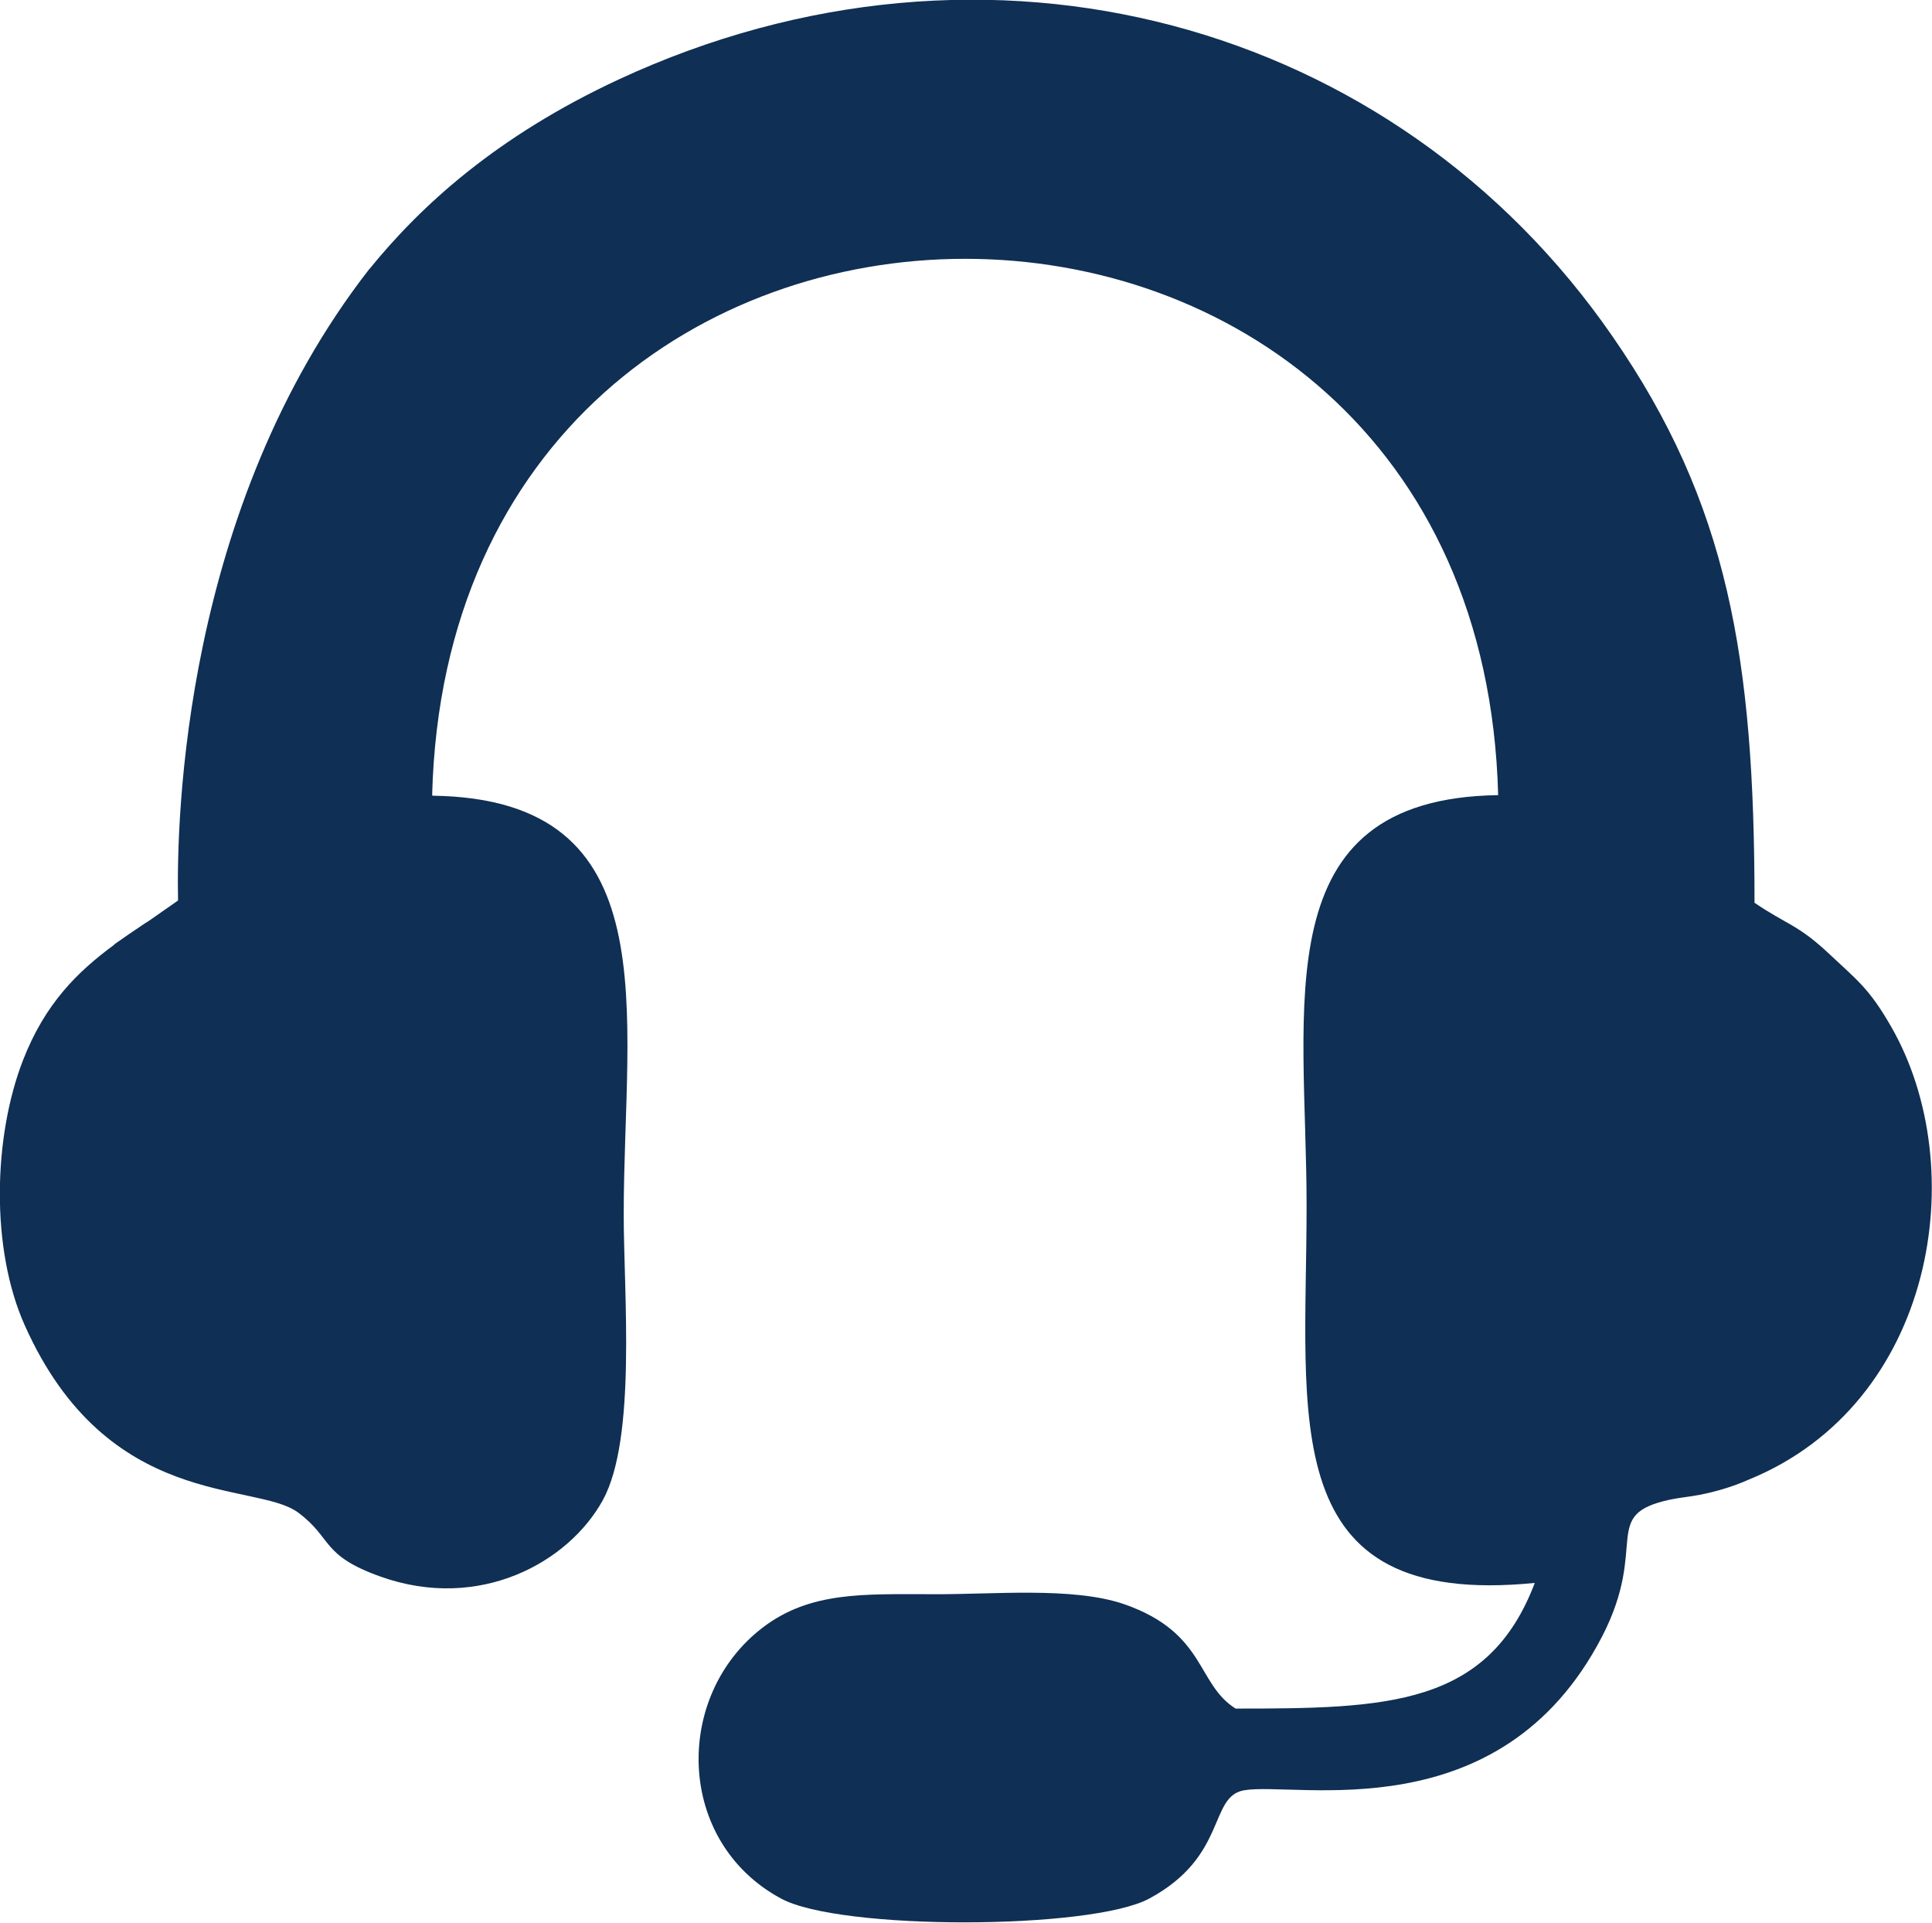
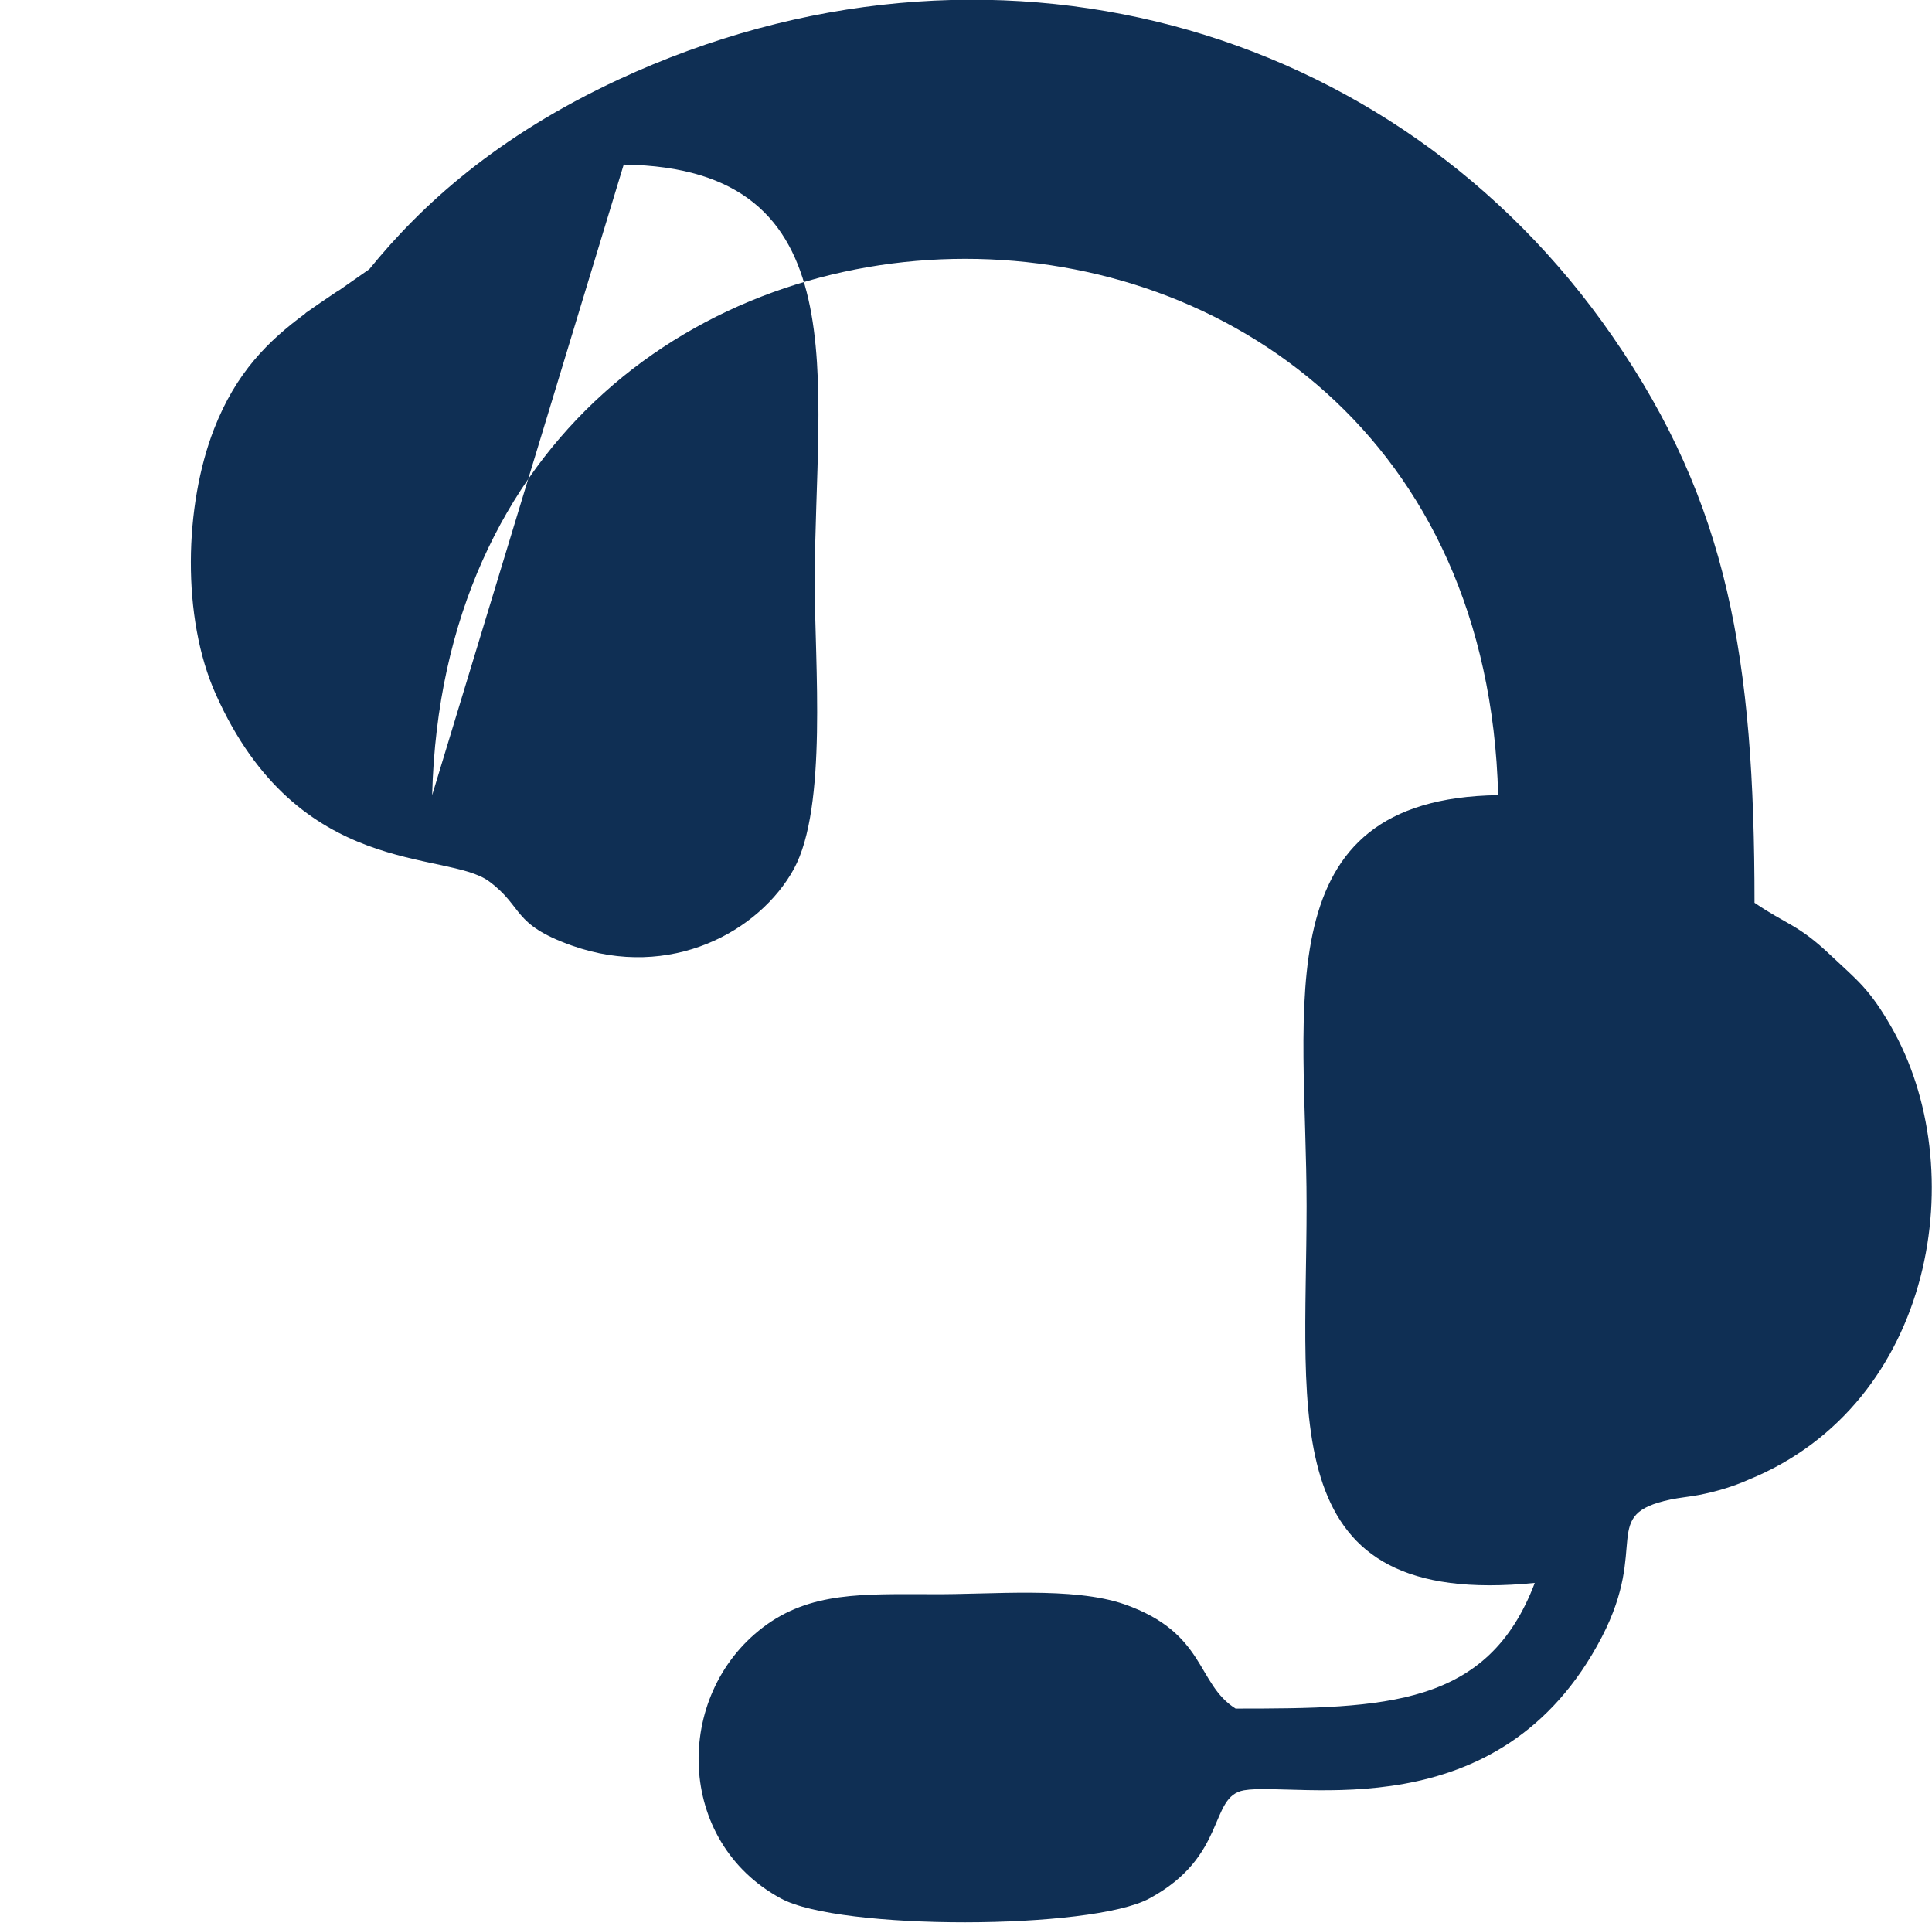
<svg xmlns="http://www.w3.org/2000/svg" xml:space="preserve" width="3.041mm" height="3.026mm" version="1.1" style="shape-rendering:geometricPrecision; text-rendering:geometricPrecision; image-rendering:optimizeQuality; fill-rule:evenodd; clip-rule:evenodd" viewBox="0 0 34.29 34.12">
  <defs>
    <style type="text/css">
   
    .fil0 {fill:#0F2F54}
   
  </style>
  </defs>
  <g id="PowerClip_x0020_Contents">
-     <path class="fil0" d="M7.67 14.11c0.33,-12.69 18.59,-12.69 18.92,0 -4.17,0.06 -3.4,3.73 -3.4,7.29 0,3.78 -0.58,7.15 4.05,6.69 -0.83,2.19 -2.63,2.23 -5.31,2.23 -0.7,-0.44 -0.52,-1.34 -1.97,-1.85 -0.92,-0.32 -2.37,-0.17 -3.42,-0.18 -1.21,-0 -2.16,-0.05 -3,0.59 -1.59,1.21 -1.55,3.8 0.32,4.81 1.04,0.57 5.51,0.56 6.54,0 1.39,-0.75 1.05,-1.81 1.68,-1.92 0.92,-0.16 4.54,0.76 6.35,-2.72 0.85,-1.64 -0.05,-2.17 1.22,-2.44 0.14,-0.03 0.34,-0.05 0.5,-0.08 0.31,-0.06 0.61,-0.15 0.88,-0.27 3.32,-1.35 3.98,-5.54 2.53,-8.05 -0.38,-0.66 -0.59,-0.81 -1.07,-1.26 -0.58,-0.55 -0.78,-0.54 -1.35,-0.93 0,-4.34 -0.47,-7.09 -2.52,-10.05 -3.86,-5.59 -11.09,-7.6 -17.64,-4.56 -2.17,1.01 -3.51,2.24 -4.42,3.36l-0 0 -0.01 0.01c-3.3,4.24 -3.42,9.76 -3.39,11.2l-0.53 0.37 -0.05 0.03c-0.18,0.12 -0.37,0.25 -0.54,0.37l-0.02 0.02c-0.65,0.48 -1.22,1.04 -1.61,2.04 -0.53,1.36 -0.58,3.35 0.03,4.71 1.47,3.29 4.09,2.76 4.85,3.32 0.62,0.46 0.4,0.76 1.47,1.14 1.75,0.62 3.33,-0.25 3.94,-1.36 0.6,-1.1 0.37,-3.66 0.37,-5.07 0,-3.6 0.83,-7.37 -3.39,-7.43z" />
+     <path class="fil0" d="M7.67 14.11c0.33,-12.69 18.59,-12.69 18.92,0 -4.17,0.06 -3.4,3.73 -3.4,7.29 0,3.78 -0.58,7.15 4.05,6.69 -0.83,2.19 -2.63,2.23 -5.31,2.23 -0.7,-0.44 -0.52,-1.34 -1.97,-1.85 -0.92,-0.32 -2.37,-0.17 -3.42,-0.18 -1.21,-0 -2.16,-0.05 -3,0.59 -1.59,1.21 -1.55,3.8 0.32,4.81 1.04,0.57 5.51,0.56 6.54,0 1.39,-0.75 1.05,-1.81 1.68,-1.92 0.92,-0.16 4.54,0.76 6.35,-2.72 0.85,-1.64 -0.05,-2.17 1.22,-2.44 0.14,-0.03 0.34,-0.05 0.5,-0.08 0.31,-0.06 0.61,-0.15 0.88,-0.27 3.32,-1.35 3.98,-5.54 2.53,-8.05 -0.38,-0.66 -0.59,-0.81 -1.07,-1.26 -0.58,-0.55 -0.78,-0.54 -1.35,-0.93 0,-4.34 -0.47,-7.09 -2.52,-10.05 -3.86,-5.59 -11.09,-7.6 -17.64,-4.56 -2.17,1.01 -3.51,2.24 -4.42,3.36l-0 0 -0.01 0.01l-0.53 0.37 -0.05 0.03c-0.18,0.12 -0.37,0.25 -0.54,0.37l-0.02 0.02c-0.65,0.48 -1.22,1.04 -1.61,2.04 -0.53,1.36 -0.58,3.35 0.03,4.71 1.47,3.29 4.09,2.76 4.85,3.32 0.62,0.46 0.4,0.76 1.47,1.14 1.75,0.62 3.33,-0.25 3.94,-1.36 0.6,-1.1 0.37,-3.66 0.37,-5.07 0,-3.6 0.83,-7.37 -3.39,-7.43z" />
  </g>
</svg>